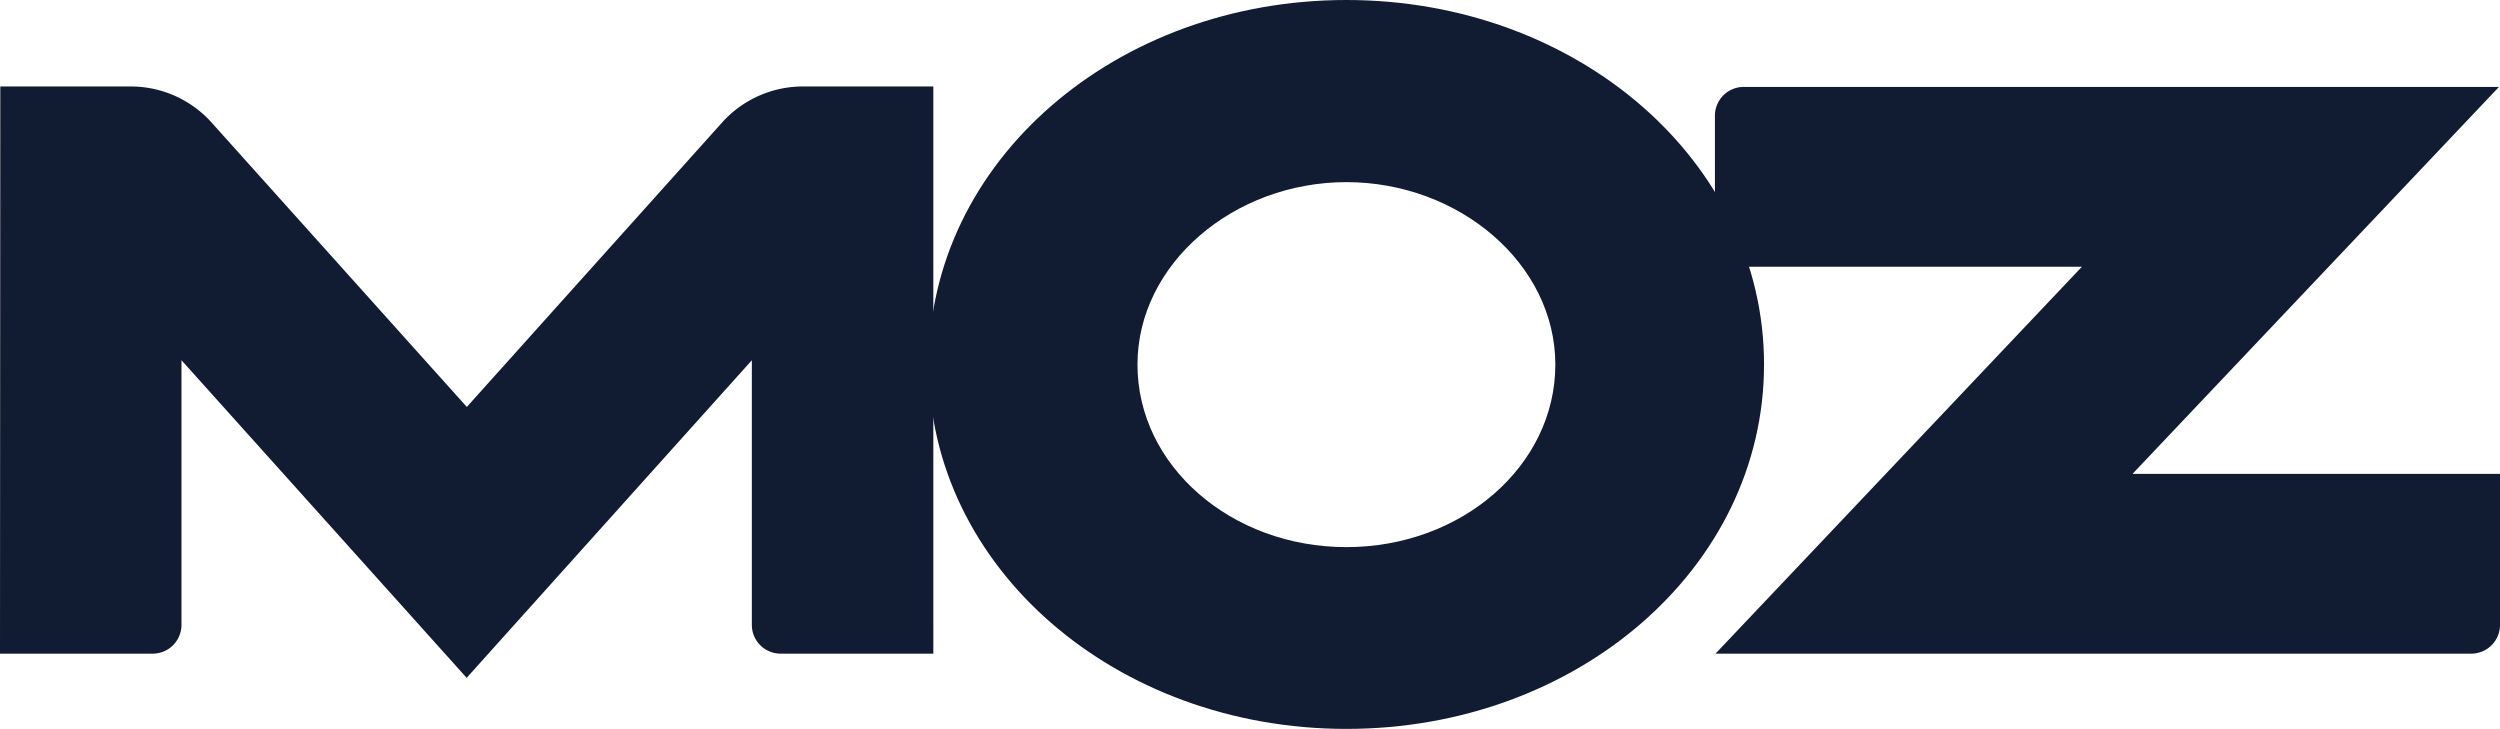
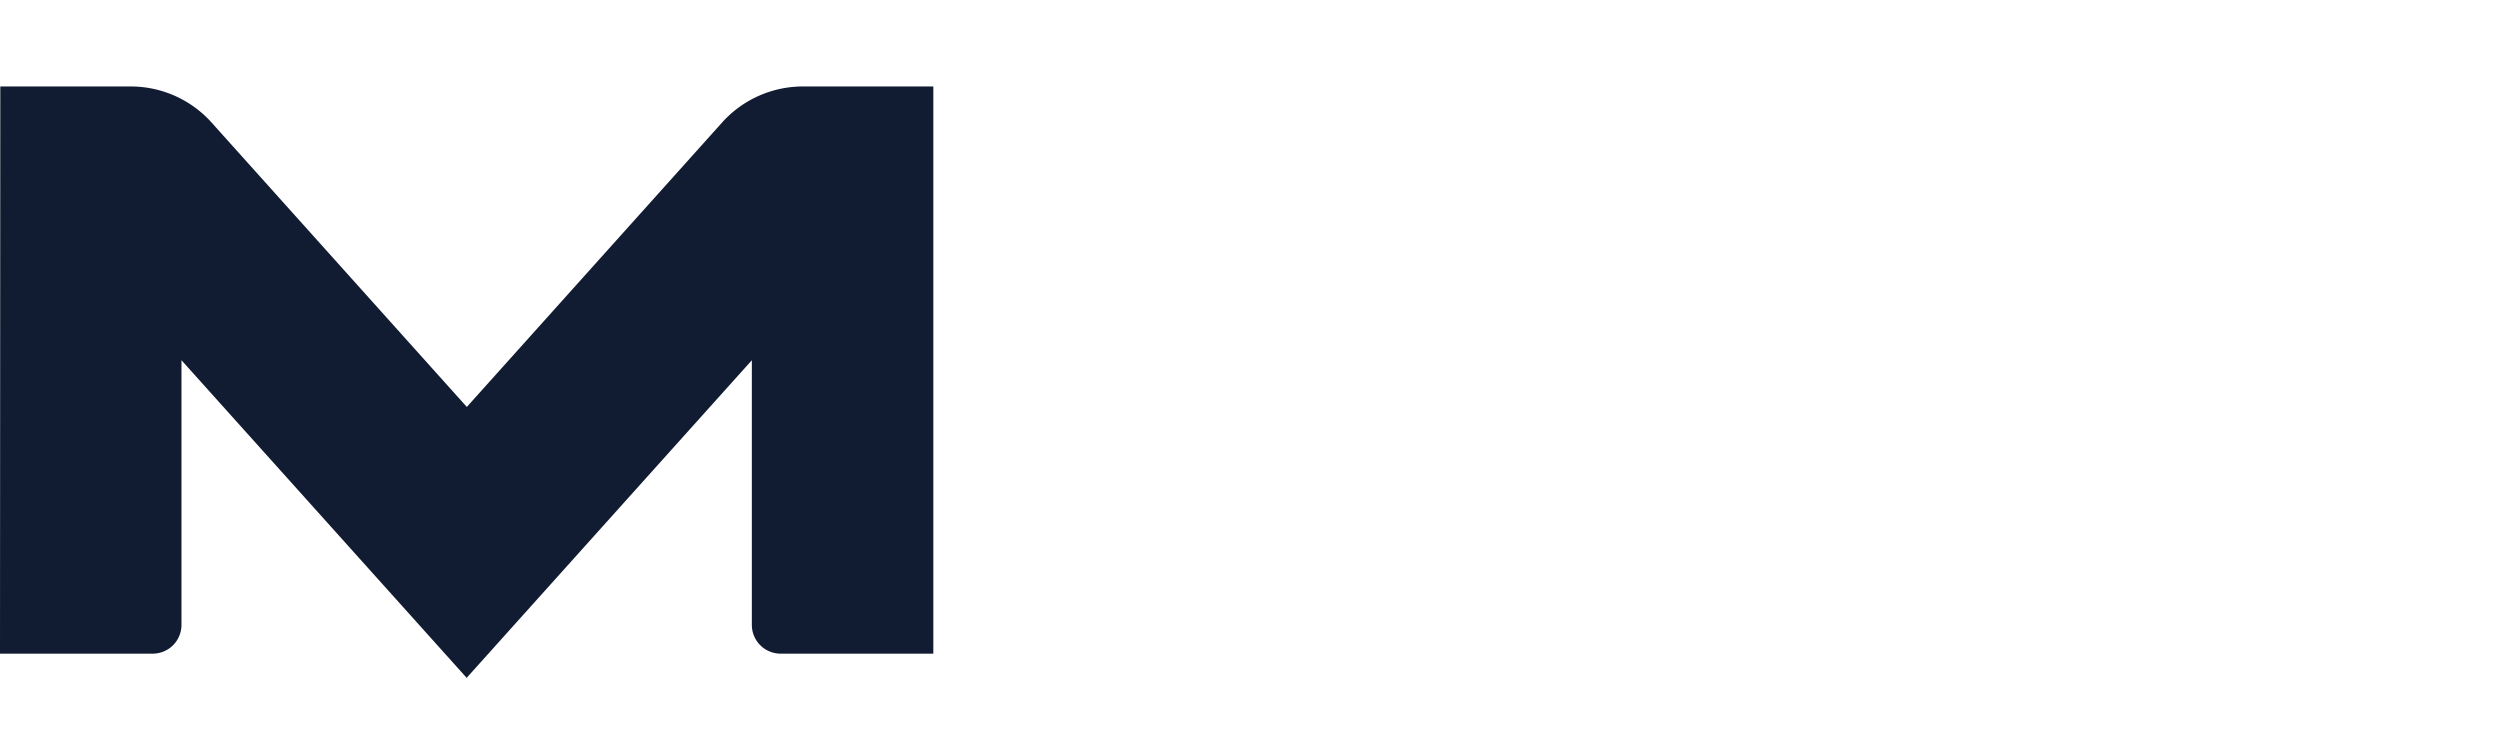
<svg xmlns="http://www.w3.org/2000/svg" id="Сгруппировать_11791" data-name="Сгруппировать 11791" width="64.388" height="18.773" viewBox="0 0 64.388 18.773">
  <g id="Сгруппировать_1477" data-name="Сгруппировать 1477" transform="translate(0)">
    <path id="Контур_6668" data-name="Контур 6668" d="M-1794.92,224.573h3.935a.741.741,0,0,0,.739-.739v-6.818l7.345,8.18,7.345-8.18v6.818a.741.741,0,0,0,.739.739h3.935V209.965h-3.341a2.8,2.8,0,0,0-2.074.9l-6.6,7.354-6.6-7.354a2.8,2.8,0,0,0-2.074-.9h-3.341Z" transform="translate(1794.92 -207.738)" fill="#111B31" fill-rule="evenodd" />
-     <path id="Контур_6669" data-name="Контур 6669" d="M-1362.854,224.692h19.466a.741.741,0,0,0,.739-.739v-3.891h-9.465l9.438-9.966h-19.454a.741.741,0,0,0-.739.739v3.891h9.453Z" transform="translate(1407.037 -207.857)" fill="#111B31" fill-rule="evenodd" />
-     <path id="Контур_6670" data-name="Контур 6670" d="M-1550.172,188.182c5.94,0,10.756,4.152,10.756,9.387s-4.816,9.386-10.756,9.386-10.756-4.152-10.756-9.386S-1556.113,188.182-1550.172,188.182Zm0,4.691c2.9,0,5.381,2.1,5.381,4.7s-2.409,4.7-5.381,4.7-5.381-2.1-5.381-4.7S-1553.068,192.873-1550.172,192.873Z" transform="translate(1584.849 -188.182)" fill="#111B31" fill-rule="evenodd" />
  </g>
</svg>